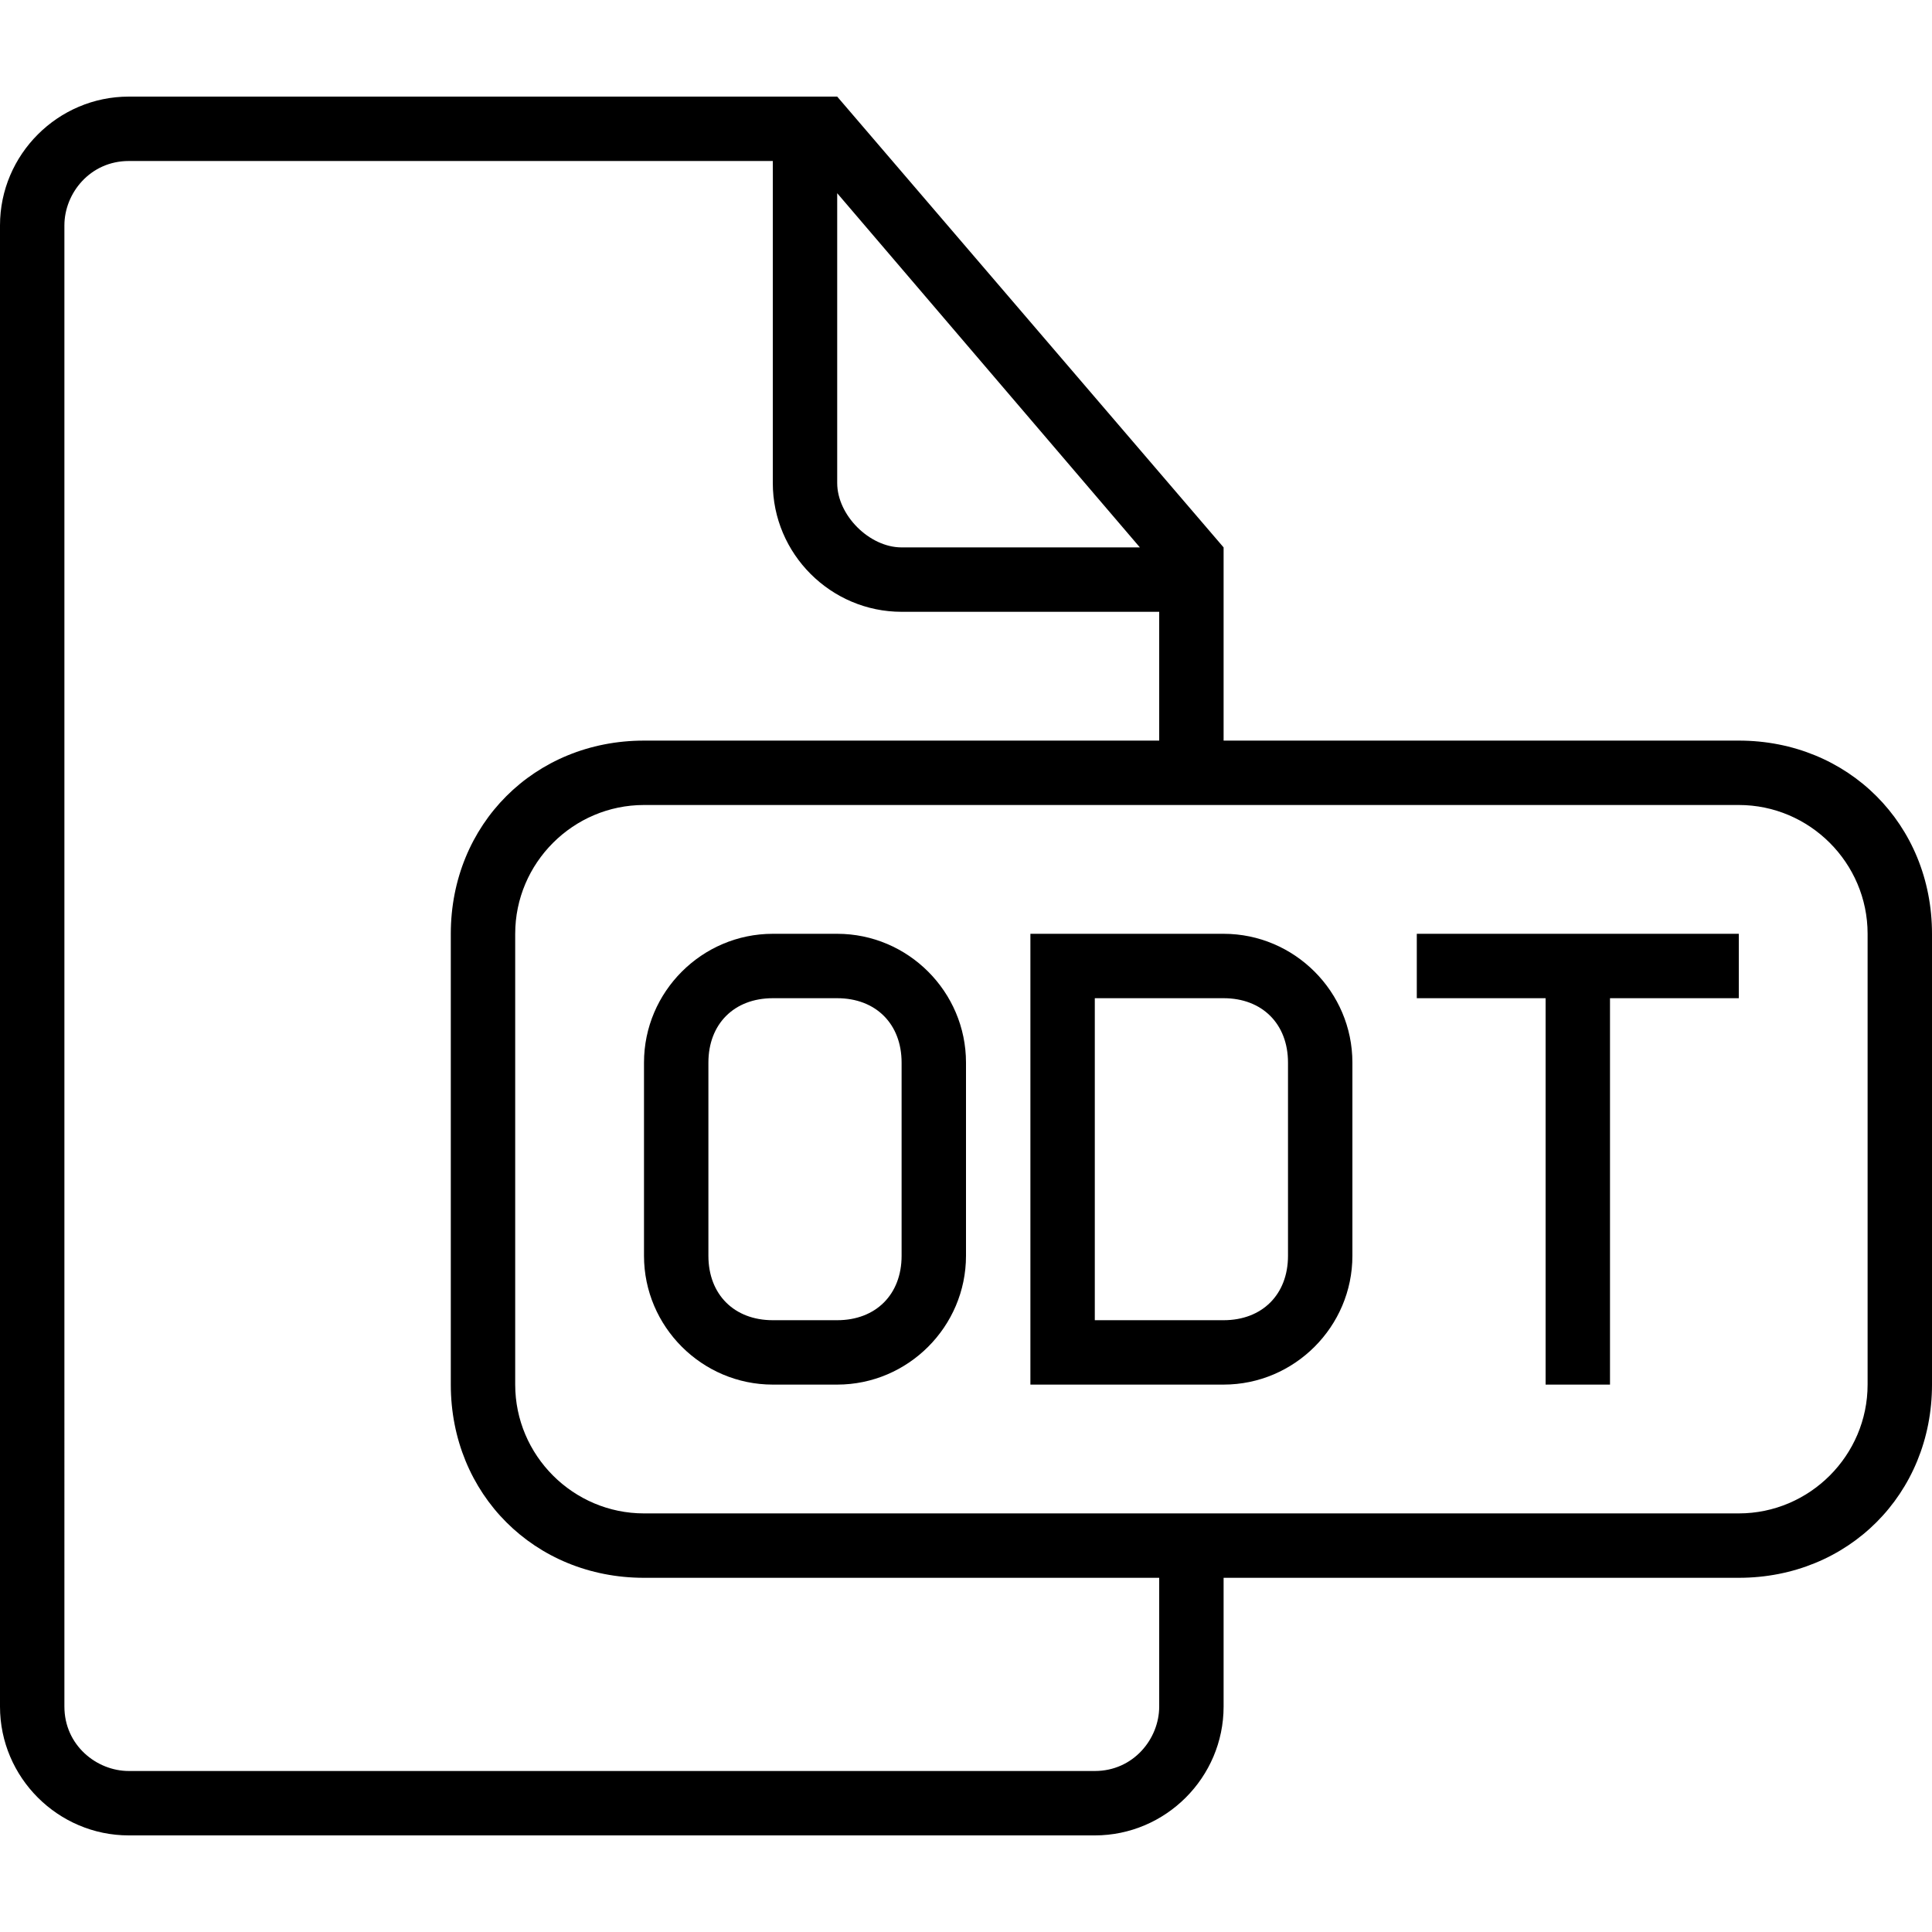
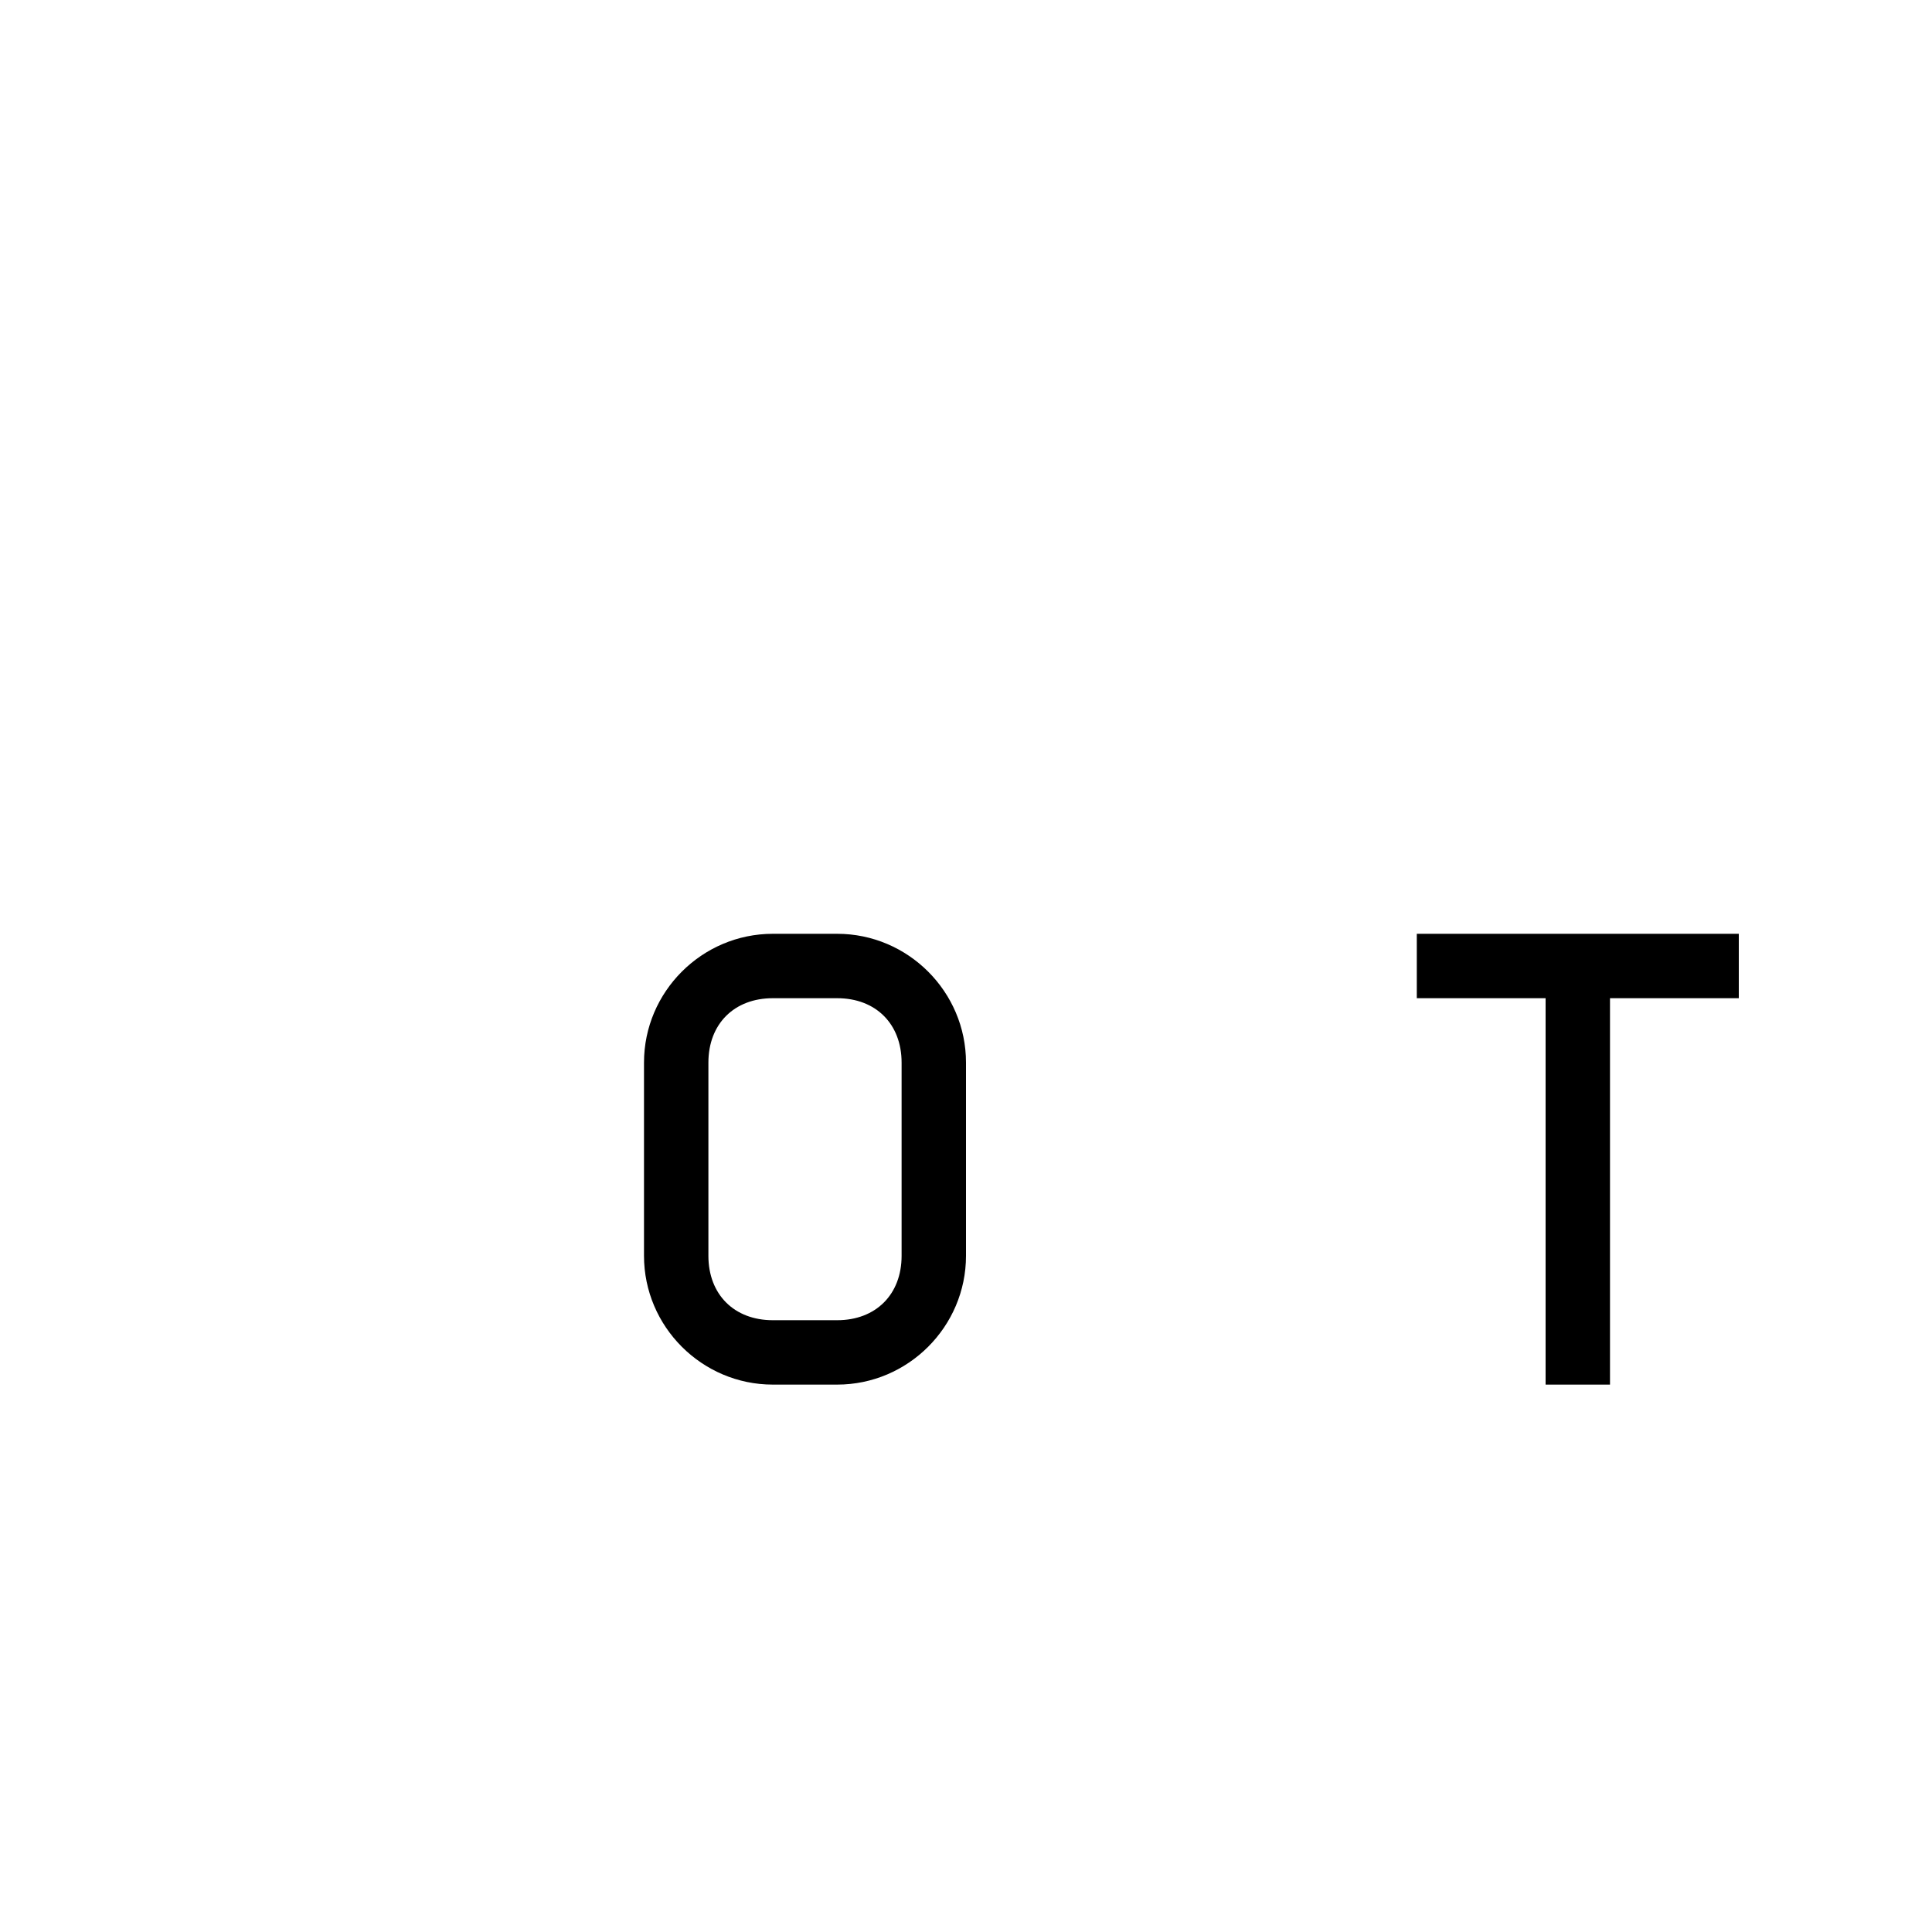
<svg xmlns="http://www.w3.org/2000/svg" version="1.1" id="Capa_1" x="0px" y="0px" width="573.75px" height="573.75px" viewBox="0 0 573.75 573.75" style="enable-background:new 0 0 573.75 573.75;" xml:space="preserve">
  <g>
    <g>
      <path d="M248.625,277.312H229.5c-21.038,0-38.25,17.213-38.25,38.25v57.375c0,21.037,17.212,38.25,38.25,38.25h19.125    c21.037,0,38.25-17.213,38.25-38.25v-57.375C286.875,294.525,269.662,277.312,248.625,277.312z M267.75,372.938    c0,11.475-7.65,19.125-19.125,19.125H229.5c-11.475,0-19.125-7.65-19.125-19.125v-57.375c0-11.475,7.65-19.125,19.125-19.125    h19.125c11.475,0,19.125,7.65,19.125,19.125V372.938z" />
      <polygon points="420.75,296.438 459,296.438 459,411.188 478.125,411.188 478.125,296.438 516.375,296.438 516.375,277.312     420.75,277.312   " />
-       <path d="M516.375,219.938h-153v-57.375L248.625,28.688H38.25C17.212,28.688,0,45.9,0,66.938v439.875    c0,21.037,17.212,38.25,38.25,38.25h286.875c21.037,0,38.25-17.213,38.25-38.25v-38.25h153c32.513,0,57.375-24.862,57.375-57.375    V277.312C573.75,244.8,548.888,219.938,516.375,219.938z M248.625,57.375l89.888,105.188H267.75    c-9.562,0-19.125-9.562-19.125-19.125V57.375z M344.25,506.812c0,9.562-7.65,19.125-19.125,19.125H38.25    c-9.562,0-19.125-7.65-19.125-19.125V66.938c0-9.562,7.65-19.125,19.125-19.125H229.5v95.625c0,21.038,17.212,38.25,38.25,38.25    h76.5v38.25h-153c-32.513,0-57.375,24.862-57.375,57.375v133.875c0,32.513,24.862,57.375,57.375,57.375h153V506.812z     M554.625,411.188c0,21.037-17.213,38.25-38.25,38.25H191.25c-21.038,0-38.25-17.213-38.25-38.25V277.312    c0-21.038,17.212-38.25,38.25-38.25h325.125c21.037,0,38.25,17.212,38.25,38.25V411.188z" />
-       <path d="M363.375,277.312H306v133.875h57.375c21.037,0,38.25-17.213,38.25-38.25v-57.375    C401.625,294.525,384.412,277.312,363.375,277.312z M382.5,372.938c0,11.475-7.65,19.125-19.125,19.125h-38.25v-95.625h38.25    c11.475,0,19.125,7.65,19.125,19.125V372.938z" />
    </g>
  </g>
  <g>
</g>
  <g>
</g>
  <g>
</g>
  <g>
</g>
  <g>
</g>
  <g>
</g>
  <g>
</g>
  <g>
</g>
  <g>
</g>
  <g>
</g>
  <g>
</g>
  <g>
</g>
  <g>
</g>
  <g>
</g>
  <g>
</g>
</svg>